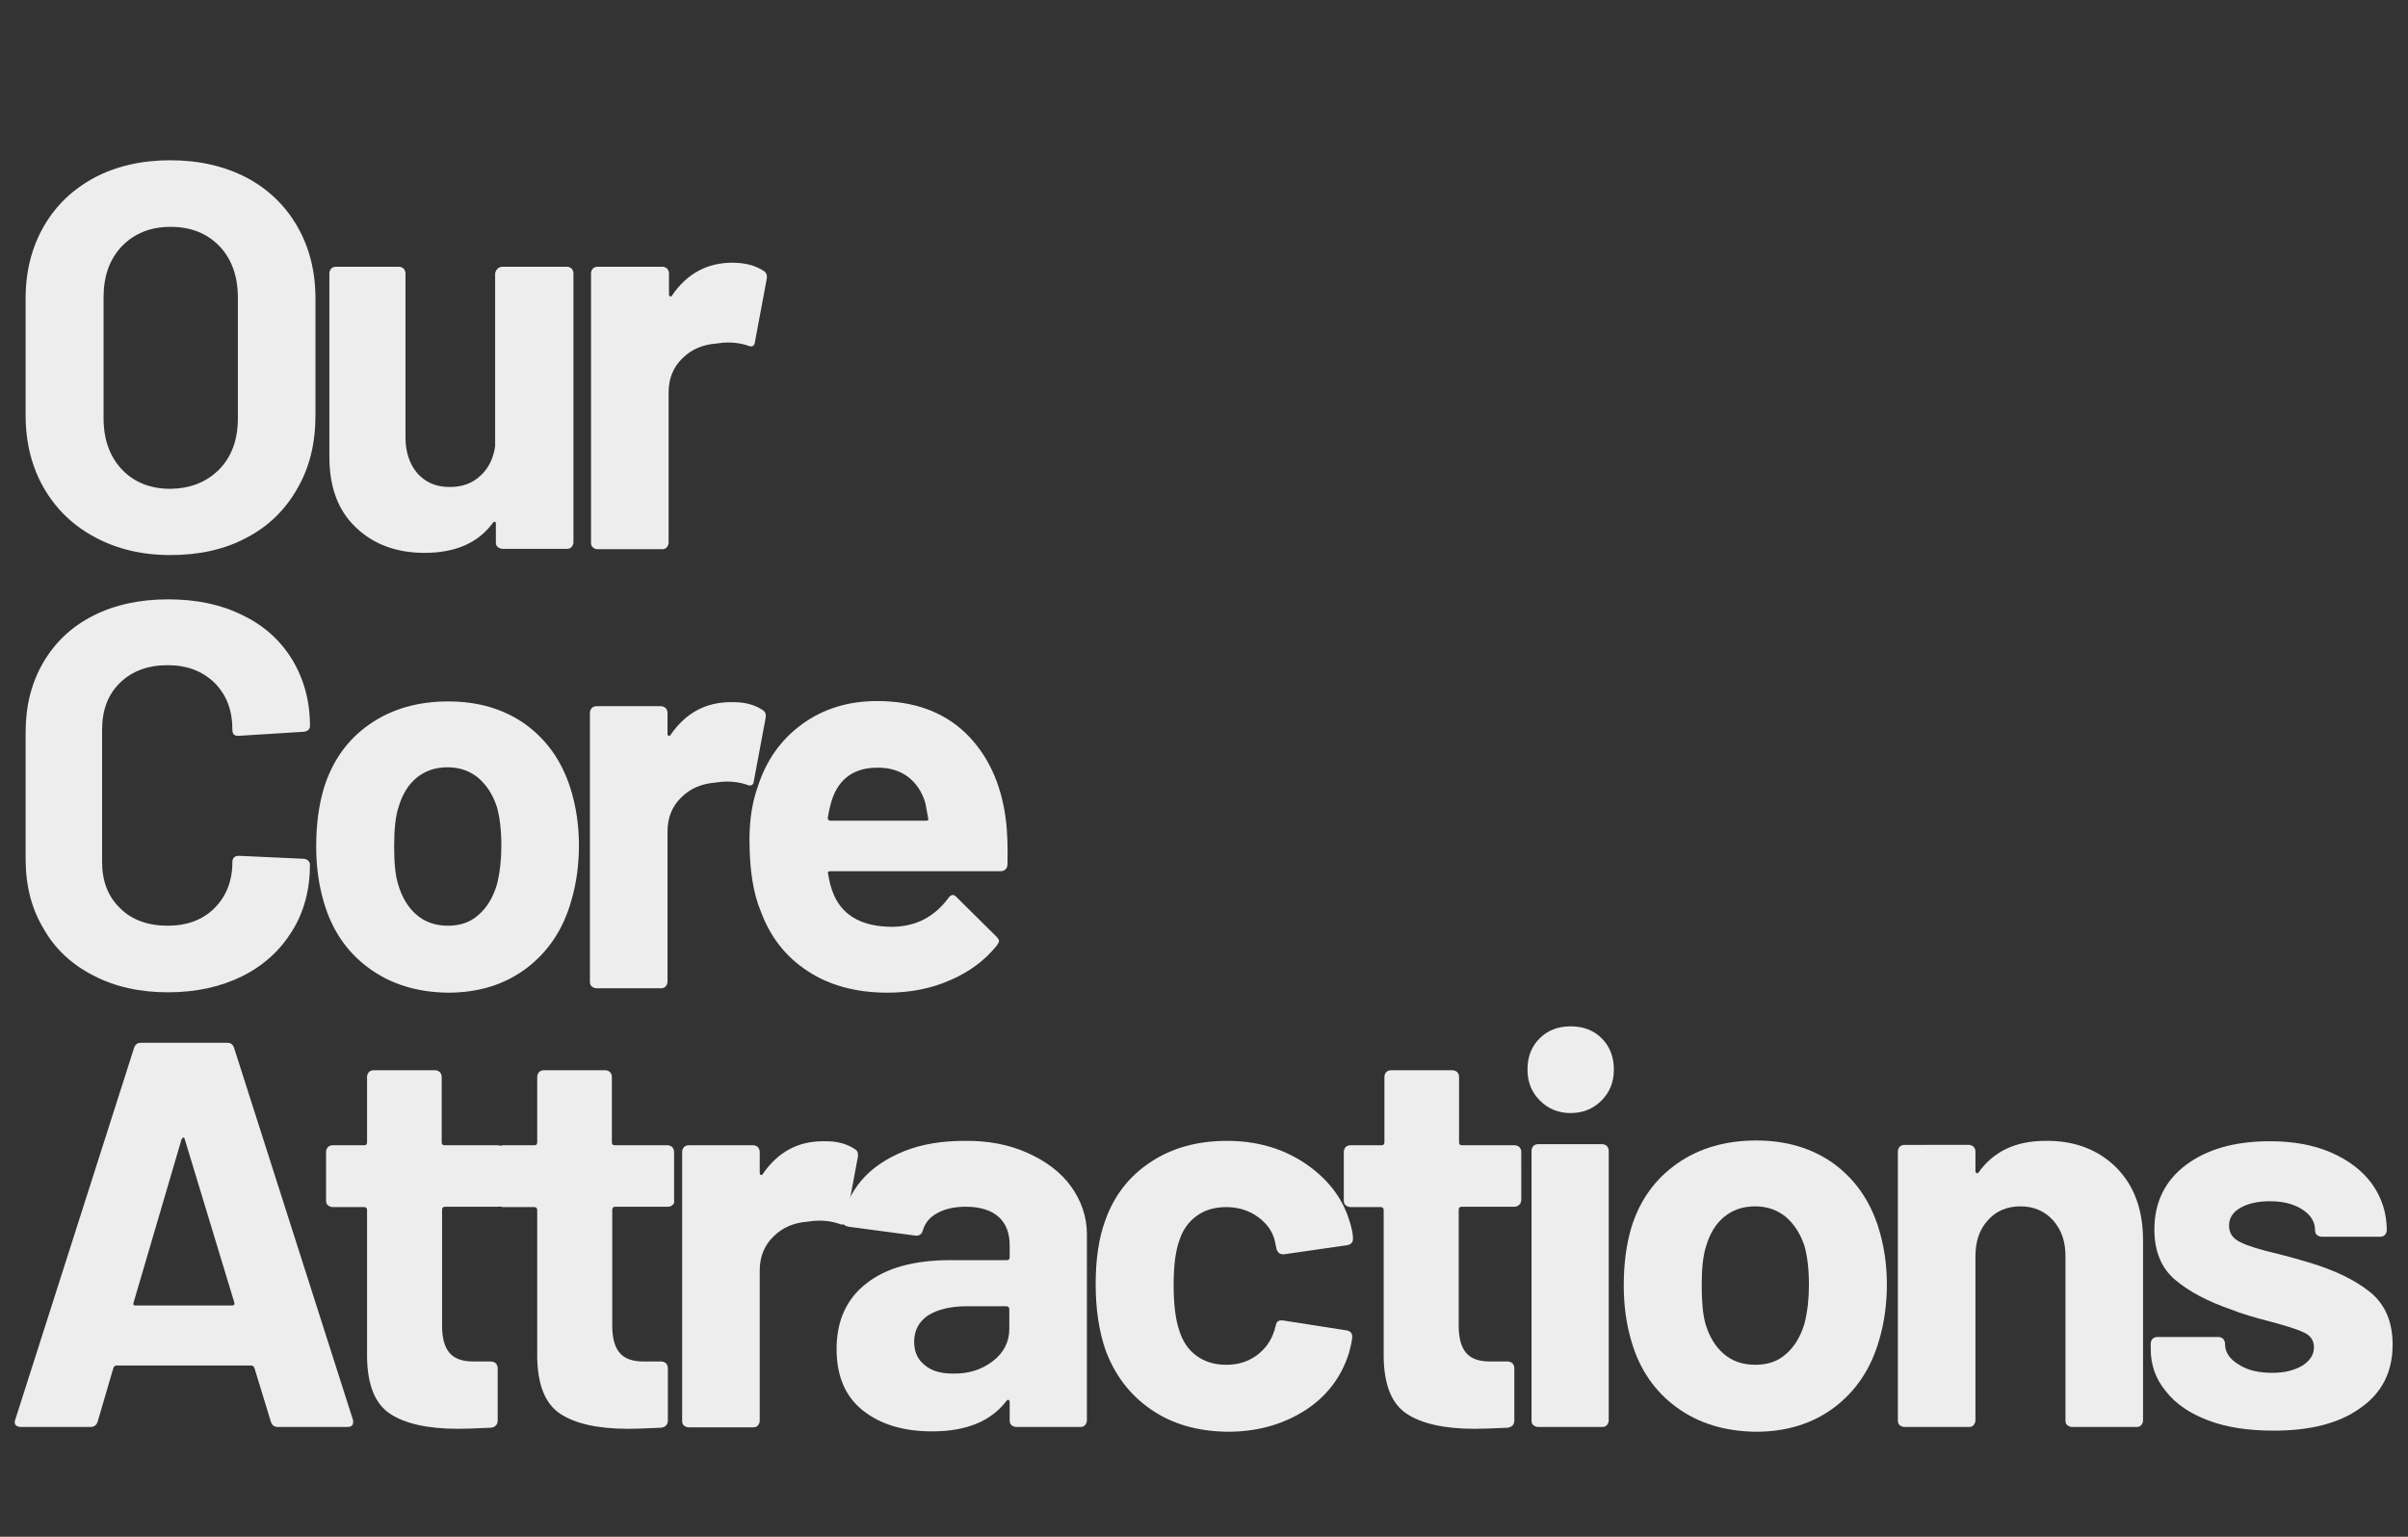
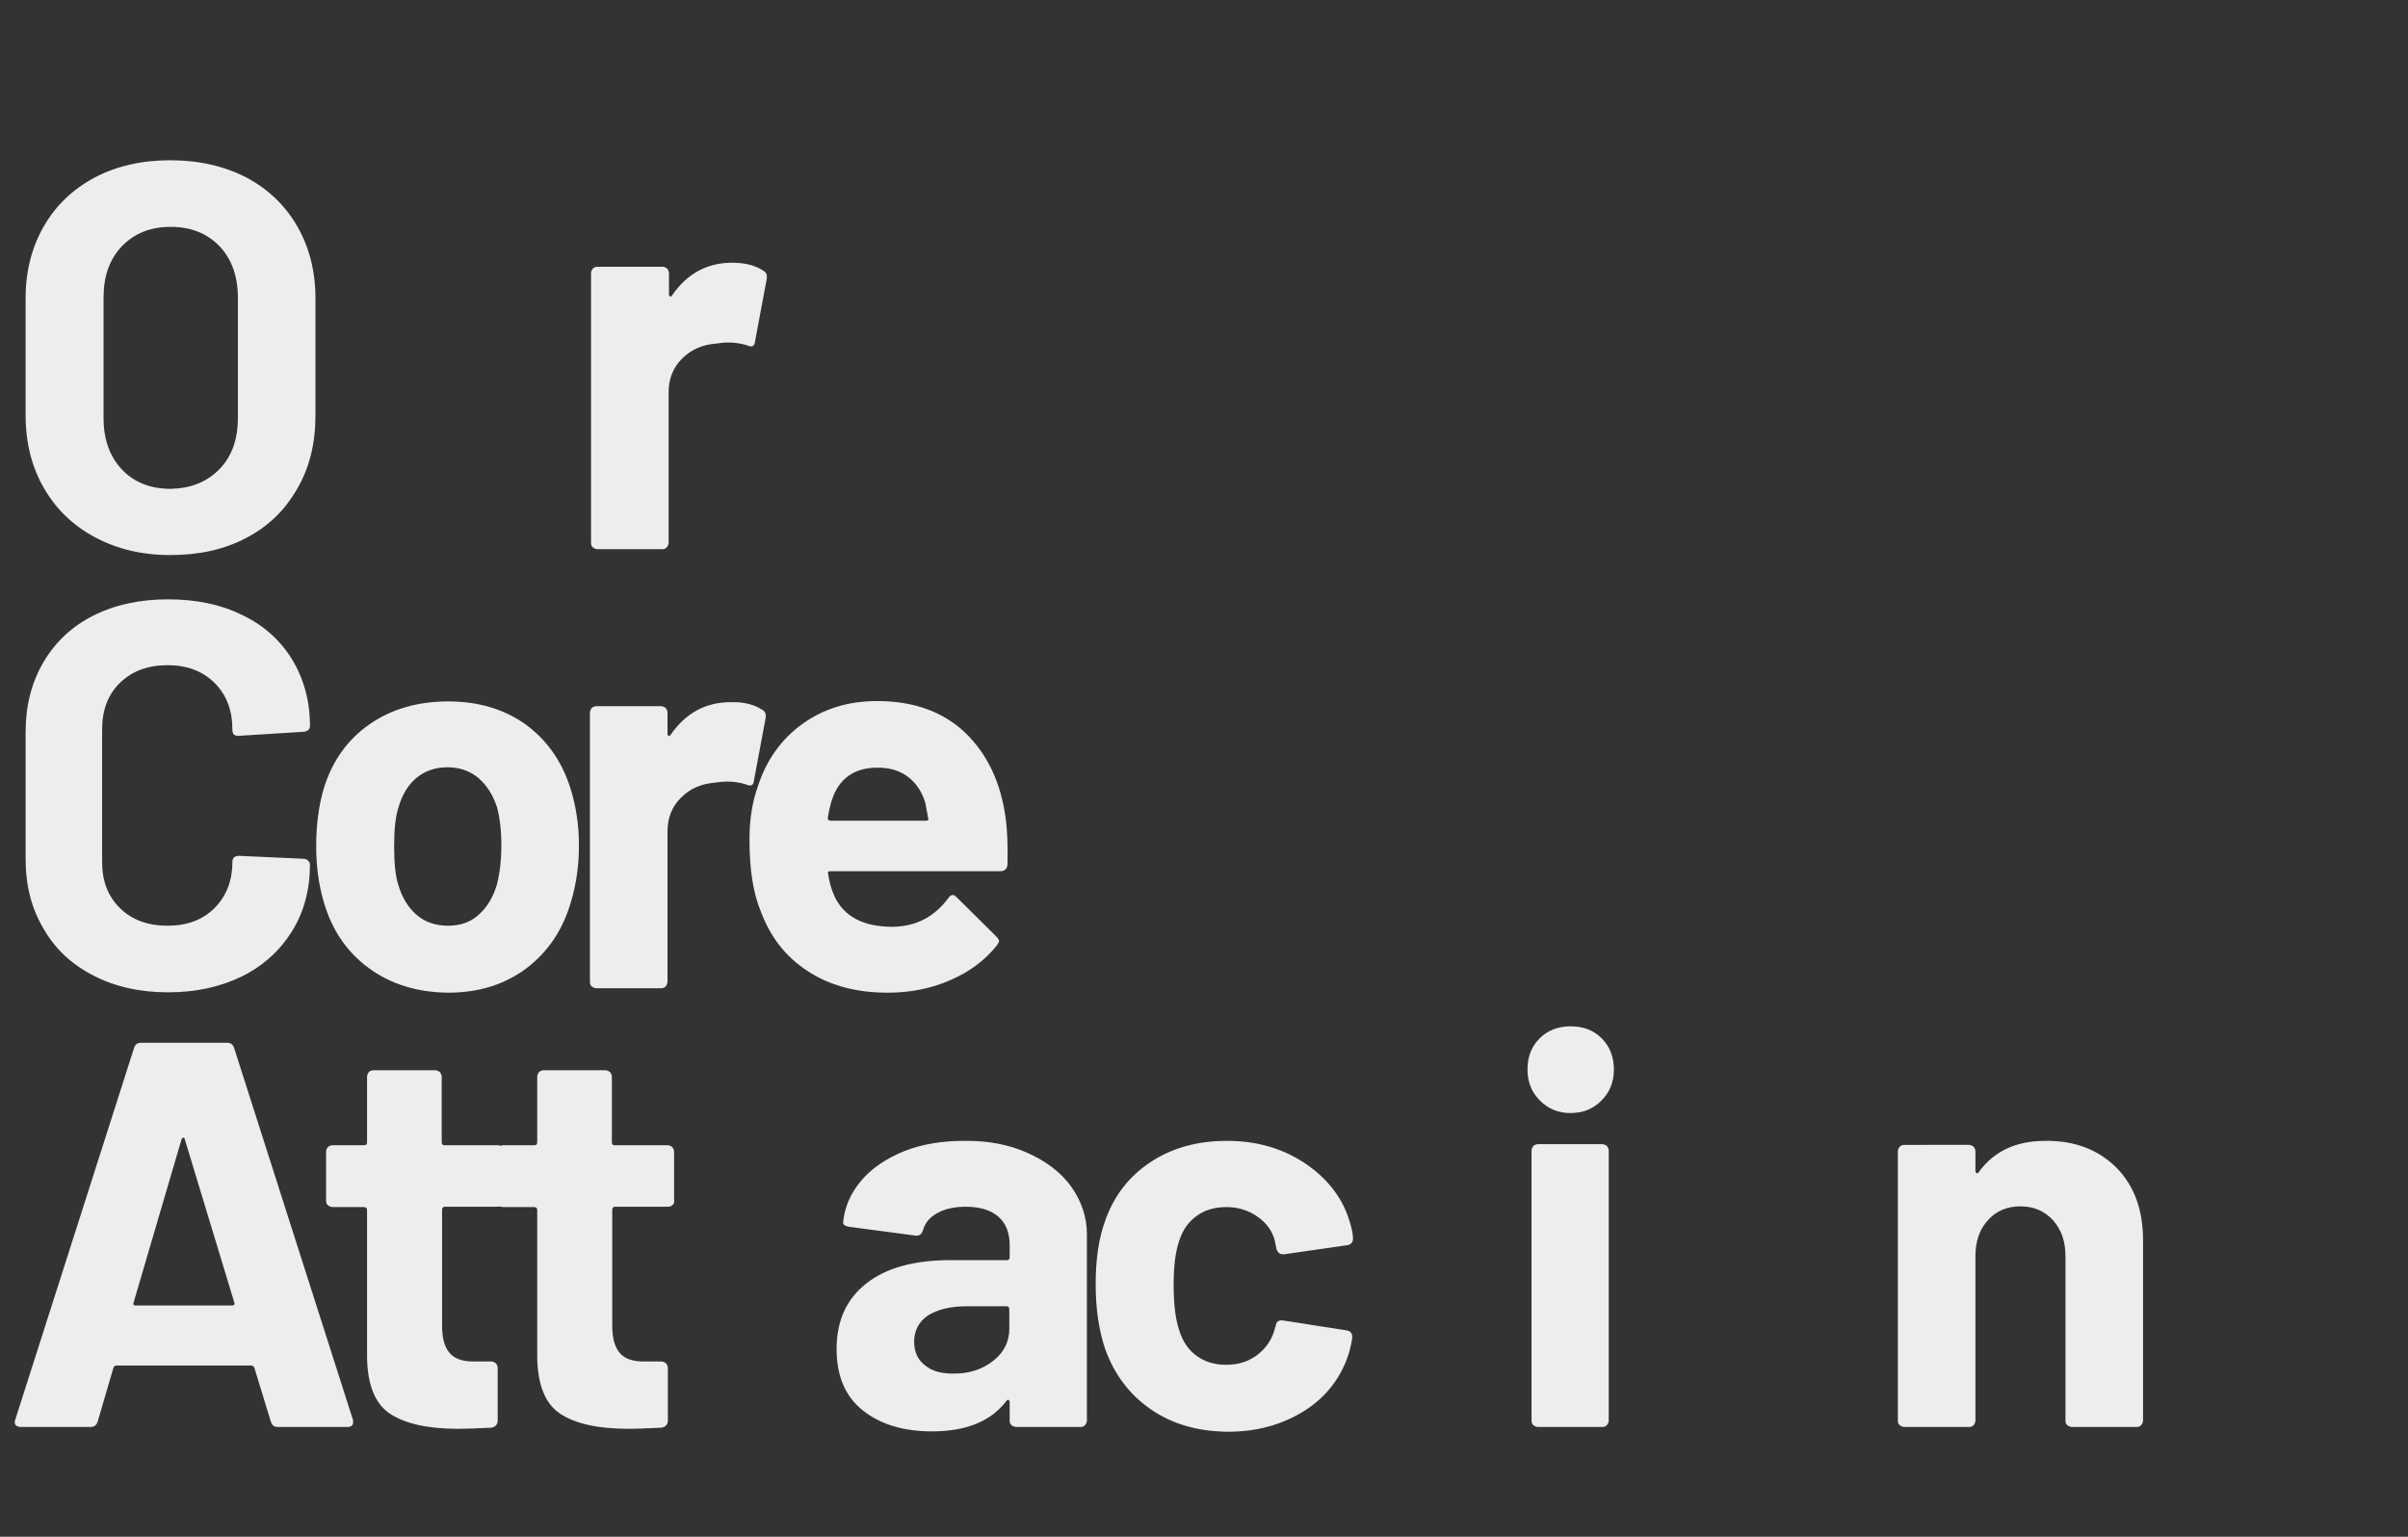
<svg xmlns="http://www.w3.org/2000/svg" version="1.1" id="Layer_1" x="0px" y="0px" viewBox="0 0 658 420" style="enable-background:new 0 0 658 420;" xml:space="preserve">
  <rect x="0" y="0" width="658" height="420" fill="#333333" stroke="none" />
  <style type="text/css">
	.st0{enable-background:new    ;}
	.st1{fill:#EDEDED;}
</style>
  <g class="st0">
    <path class="st1" d="M25.9,146.8c-6-3.2-10.6-7.7-13.9-13.4c-3.3-5.7-5-12.4-5-19.9V81.5c0-7.4,1.7-14,5-19.7s7.9-10.1,13.9-13.3   c5.9-3.1,12.8-4.7,20.6-4.7c7.9,0,14.8,1.6,20.8,4.7c5.9,3.1,10.6,7.6,13.9,13.3c3.3,5.7,5,12.3,5,19.7v32.1c0,7.5-1.6,14.2-5,20   c-3.3,5.8-7.9,10.3-13.9,13.4c-6,3.2-12.9,4.7-20.8,4.7C38.7,151.7,31.8,150,25.9,146.8z M59.9,128.3c3.4-3.5,5.1-8.1,5.1-14v-33   c0-5.8-1.7-10.5-5-14c-3.4-3.5-7.8-5.3-13.4-5.3c-5.5,0-9.9,1.8-13.3,5.3c-3.4,3.6-5,8.2-5,14v33c0,5.8,1.7,10.5,5,14   c3.3,3.5,7.8,5.3,13.3,5.3C52,133.5,56.4,131.8,59.9,128.3z" />
-     <path class="st1" d="M136,73.4c0.3-0.3,0.8-0.5,1.3-0.5h17.6c0.5,0,0.9,0.2,1.3,0.5c0.3,0.4,0.5,0.8,0.5,1.3v73.5   c0,0.5-0.2,0.9-0.5,1.3c-0.4,0.4-0.8,0.5-1.3,0.5h-17.6c-0.5,0-0.9-0.2-1.3-0.5c-0.4-0.3-0.5-0.8-0.5-1.3v-5.1   c0-0.3-0.1-0.5-0.3-0.5c-0.2,0-0.4,0.1-0.6,0.4c-4,5.4-10.2,8.1-18.6,8.1c-7.6,0-13.9-2.3-18.7-6.9c-4.9-4.6-7.3-11-7.3-19.4V74.7   c0-0.5,0.2-0.9,0.5-1.3c0.3-0.3,0.8-0.5,1.3-0.5H109c0.5,0,0.9,0.2,1.3,0.5c0.3,0.4,0.5,0.8,0.5,1.3v44.8c0,4,1.1,7.3,3.2,9.8   c2.2,2.5,5.1,3.8,8.9,3.8c3.4,0,6.2-1,8.4-3.1c2.2-2,3.5-4.7,4-8V74.7C135.4,74.2,135.6,73.8,136,73.4z" />
    <path class="st1" d="M208.6,74c0.8,0.4,1.1,1.2,0.9,2.3l-3.2,17.1c-0.1,1.2-0.8,1.6-2.1,1c-1.5-0.5-3.3-0.8-5.3-0.8   c-0.8,0-1.9,0.1-3.3,0.3c-3.6,0.3-6.7,1.6-9.1,4c-2.5,2.4-3.8,5.5-3.8,9.4v41c0,0.5-0.2,0.9-0.5,1.3c-0.4,0.4-0.8,0.5-1.3,0.5   h-17.6c-0.5,0-0.9-0.2-1.3-0.5c-0.4-0.3-0.5-0.8-0.5-1.3V74.7c0-0.5,0.2-0.9,0.5-1.3c0.3-0.3,0.8-0.5,1.3-0.5H181   c0.5,0,0.9,0.2,1.3,0.5c0.3,0.4,0.5,0.8,0.5,1.3v5.7c0,0.3,0.1,0.5,0.3,0.6c0.2,0.1,0.3,0.1,0.5-0.2c4.1-6,9.6-9,16.5-9   C203.7,71.8,206.5,72.6,208.6,74z" />
  </g>
  <g class="st0">
    <path class="st1" d="M25.5,266.6c-5.9-3-10.5-7.3-13.6-12.8C8.6,248.3,7,242,7,234.8v-34.7c0-7.2,1.6-13.5,4.8-19   c3.2-5.5,7.7-9.8,13.6-12.8c5.9-3,12.8-4.5,20.5-4.5c7.7,0,14.5,1.4,20.3,4.3c5.9,2.8,10.4,6.9,13.6,12.1   c3.2,5.3,4.9,11.3,4.9,18.2c0,0.9-0.6,1.5-1.8,1.6l-17.6,1.1h-0.3c-1,0-1.5-0.5-1.5-1.7c0-5.3-1.6-9.5-4.9-12.8   c-3.3-3.2-7.5-4.8-12.8-4.8c-5.4,0-9.7,1.6-13,4.8c-3.3,3.2-4.9,7.5-4.9,12.8v36.2c0,5.2,1.6,9.4,4.9,12.6c3.2,3.2,7.6,4.8,13,4.8   c5.3,0,9.6-1.6,12.8-4.8c3.2-3.2,4.9-7.4,4.9-12.6c0-1.1,0.6-1.7,1.8-1.7l17.6,0.8c0.5,0,0.9,0.2,1.3,0.5c0.3,0.3,0.5,0.7,0.5,1   c0,6.9-1.6,13-4.9,18.3c-3.3,5.3-7.8,9.4-13.6,12.3c-5.9,2.9-12.6,4.4-20.3,4.4C38.3,271.2,31.4,269.7,25.5,266.6z" />
    <path class="st1" d="M100.8,264.6c-6-4.4-10.1-10.4-12.3-18c-1.4-4.7-2.1-9.8-2.1-15.3c0-5.9,0.7-11.2,2.1-15.9   c2.3-7.4,6.4-13.2,12.4-17.4s13.2-6.3,21.6-6.3c8.2,0,15.2,2.1,21,6.2c5.8,4.2,9.9,9.9,12.3,17.3c1.6,5,2.4,10.3,2.4,15.8   c0,5.4-0.7,10.5-2.1,15.2c-2.2,7.8-6.3,13.9-12.2,18.4c-6,4.5-13.1,6.7-21.5,6.7C114,271.2,106.8,269,100.8,264.6z M130.8,250   c2.3-2,3.9-4.7,5-8.3c0.8-3.2,1.2-6.7,1.2-10.5c0-4.2-0.4-7.7-1.2-10.6c-1.1-3.4-2.8-6-5.1-8c-2.3-1.9-5.1-2.9-8.4-2.9   c-3.4,0-6.2,1-8.5,2.9c-2.3,1.9-3.9,4.6-4.9,8c-0.8,2.4-1.2,6-1.2,10.6c0,4.5,0.3,8,1.1,10.5c1,3.5,2.7,6.3,5,8.3   c2.3,2,5.2,3,8.6,3C125.7,253,128.5,252.1,130.8,250z" />
    <path class="st1" d="M208.3,194c0.8,0.4,1.1,1.2,0.9,2.3l-3.2,17.1c-0.1,1.2-0.8,1.6-2.1,1c-1.5-0.5-3.3-0.8-5.3-0.8   c-0.8,0-1.9,0.1-3.3,0.3c-3.6,0.3-6.7,1.6-9.1,4c-2.5,2.4-3.8,5.5-3.8,9.4v41c0,0.5-0.2,0.9-0.5,1.3c-0.4,0.4-0.8,0.5-1.3,0.5   h-17.6c-0.5,0-0.9-0.2-1.3-0.5c-0.4-0.3-0.5-0.8-0.5-1.3v-73.5c0-0.5,0.2-0.9,0.5-1.3c0.3-0.3,0.8-0.5,1.3-0.5h17.6   c0.5,0,0.9,0.2,1.3,0.5c0.3,0.4,0.5,0.8,0.5,1.3v5.7c0,0.3,0.1,0.5,0.3,0.6c0.2,0.1,0.3,0.1,0.5-0.2c4.1-6,9.6-9,16.5-9   C203.4,191.8,206.2,192.6,208.3,194z" />
    <path class="st1" d="M275.3,236.3c-0.1,1.2-0.8,1.8-2,1.8h-46.4c-0.6,0-0.8,0.3-0.6,0.8c0.3,2,0.8,4,1.7,6   c2.6,5.6,7.9,8.4,15.9,8.4c6.4-0.1,11.4-2.7,15.2-7.8c0.4-0.6,0.8-0.9,1.3-0.9c0.3,0,0.6,0.2,1,0.6l10.8,10.7   c0.5,0.5,0.8,1,0.8,1.3c0,0.2-0.2,0.6-0.6,1.2c-3.3,4.1-7.6,7.3-12.8,9.5c-5.2,2.3-10.9,3.4-17.1,3.4c-8.6,0-15.9-2-21.8-5.9   c-6-3.9-10.2-9.3-12.8-16.3c-2.1-5-3.1-11.5-3.1-19.7c0-5.5,0.8-10.3,2.3-14.5c2.3-7.1,6.3-12.8,12.1-17c5.8-4.2,12.6-6.3,20.5-6.3   c10,0,18,2.9,24.1,8.7c6,5.8,9.7,13.6,11,23.3C275.3,227.3,275.4,231.6,275.3,236.3z M227.3,218.7c-0.4,1.3-0.8,2.9-1.1,4.8   c0,0.5,0.2,0.8,0.8,0.8h26c0.6,0,0.8-0.2,0.6-0.8c-0.5-2.9-0.8-4.3-0.8-4.2c-0.9-3-2.5-5.3-4.7-7c-2.3-1.7-5-2.5-8.3-2.5   C233.4,209.8,229.2,212.8,227.3,218.7z" />
  </g>
  <g class="st0">
    <path class="st1" d="M74,388.5l-4.5-14.7c-0.2-0.4-0.5-0.6-0.8-0.6H31.8c-0.3,0-0.6,0.2-0.8,0.6l-4.3,14.7c-0.3,1-1,1.5-2,1.5h-19   c-0.6,0-1.1-0.2-1.4-0.5c-0.3-0.3-0.4-0.9-0.1-1.6l32.4-101.4c0.3-1,0.9-1.5,1.9-1.5h23.6c1,0,1.6,0.5,1.9,1.5l32.4,101.4   c0.1,0.2,0.1,0.4,0.1,0.8c0,0.9-0.6,1.3-1.6,1.3H75.9C74.9,390,74.3,389.5,74,388.5z M37,356.8h26.4c0.6,0,0.8-0.3,0.6-0.9   l-13.5-44.5c-0.1-0.4-0.3-0.6-0.4-0.5c-0.2,0.1-0.4,0.2-0.5,0.5L36.5,356C36.3,356.5,36.5,356.8,37,356.8z" />
    <path class="st1" d="M137.3,329.3c-0.4,0.4-0.8,0.5-1.3,0.5h-14.4c-0.5,0-0.8,0.3-0.8,0.8v31.8c0,3.3,0.7,5.8,2,7.3   c1.3,1.6,3.5,2.4,6.5,2.4h4.9c0.5,0,0.9,0.2,1.3,0.5c0.3,0.4,0.5,0.8,0.5,1.3v14.3c0,1.1-0.6,1.8-1.8,2c-4.2,0.2-7.2,0.3-9,0.3   c-8.3,0-14.5-1.4-18.6-4.1c-4.1-2.7-6.2-7.9-6.3-15.5v-40.2c0-0.5-0.3-0.8-0.8-0.8h-8.6c-0.5,0-0.9-0.2-1.3-0.5   c-0.4-0.3-0.5-0.8-0.5-1.3v-13.3c0-0.5,0.2-0.9,0.5-1.3c0.3-0.3,0.8-0.5,1.3-0.5h8.6c0.5,0,0.8-0.2,0.8-0.8v-17.9   c0-0.5,0.2-0.9,0.5-1.3c0.3-0.3,0.8-0.5,1.3-0.5h16.8c0.5,0,0.9,0.2,1.3,0.5c0.3,0.4,0.5,0.8,0.5,1.3v17.9c0,0.5,0.2,0.8,0.8,0.8   H136c0.5,0,0.9,0.2,1.3,0.5c0.3,0.4,0.5,0.8,0.5,1.3V328C137.8,328.6,137.7,329,137.3,329.3z" />
    <path class="st1" d="M183.8,329.3c-0.4,0.4-0.8,0.5-1.3,0.5h-14.4c-0.5,0-0.8,0.3-0.8,0.8v31.8c0,3.3,0.7,5.8,2,7.3   c1.3,1.6,3.5,2.4,6.5,2.4h4.9c0.5,0,0.9,0.2,1.3,0.5c0.3,0.4,0.5,0.8,0.5,1.3v14.3c0,1.1-0.6,1.8-1.8,2c-4.2,0.2-7.2,0.3-9,0.3   c-8.3,0-14.5-1.4-18.6-4.1c-4.1-2.7-6.2-7.9-6.3-15.5v-40.2c0-0.5-0.3-0.8-0.8-0.8h-8.5c-0.5,0-0.9-0.2-1.3-0.5   c-0.4-0.3-0.5-0.8-0.5-1.3v-13.3c0-0.5,0.2-0.9,0.5-1.3c0.3-0.3,0.8-0.5,1.3-0.5h8.5c0.5,0,0.8-0.2,0.8-0.8v-17.9   c0-0.5,0.2-0.9,0.5-1.3c0.3-0.3,0.8-0.5,1.3-0.5h16.8c0.5,0,0.9,0.2,1.3,0.5c0.3,0.4,0.5,0.8,0.5,1.3v17.9c0,0.5,0.2,0.8,0.8,0.8   h14.4c0.5,0,0.9,0.2,1.3,0.5c0.3,0.4,0.5,0.8,0.5,1.3V328C184.3,328.6,184.2,329,183.8,329.3z" />
-     <path class="st1" d="M233.5,314c0.8,0.4,1.1,1.2,0.9,2.3l-3.2,17.1c-0.1,1.2-0.8,1.6-2.1,1c-1.5-0.5-3.3-0.8-5.3-0.8   c-0.8,0-1.9,0.1-3.3,0.3c-3.6,0.3-6.7,1.6-9.1,4c-2.5,2.4-3.8,5.5-3.8,9.4v41c0,0.5-0.2,0.9-0.5,1.3c-0.4,0.4-0.8,0.5-1.3,0.5   h-17.6c-0.5,0-0.9-0.2-1.3-0.5c-0.4-0.3-0.5-0.8-0.5-1.3v-73.5c0-0.5,0.2-0.9,0.5-1.3c0.3-0.3,0.8-0.5,1.3-0.5h17.6   c0.5,0,0.9,0.2,1.3,0.5c0.3,0.4,0.5,0.8,0.5,1.3v5.7c0,0.3,0.1,0.5,0.3,0.6c0.2,0.1,0.3,0.1,0.5-0.2c4.1-6,9.6-9,16.5-9   C228.6,311.8,231.4,312.6,233.5,314z" />
    <path class="st1" d="M280.8,315.1c5.1,2.3,9.1,5.3,11.9,9.2c2.8,3.9,4.3,8.3,4.3,13v50.9c0,0.5-0.2,0.9-0.5,1.3   c-0.4,0.4-0.8,0.5-1.3,0.5h-17.5c-0.5,0-0.9-0.2-1.3-0.5c-0.4-0.3-0.5-0.8-0.5-1.3v-5c0-0.3-0.1-0.5-0.3-0.6   c-0.2-0.1-0.4,0-0.6,0.3c-4.2,5.5-10.9,8.3-20.3,8.3c-7.8,0-14.1-1.9-18.9-5.7c-4.8-3.8-7.2-9.4-7.2-16.8c0-7.7,2.7-13.7,8.1-17.9   c5.4-4.3,13.1-6.4,23.1-6.4h15.3c0.5,0,0.8-0.2,0.8-0.8v-3.3c0-3.3-1-5.9-3-7.7c-2-1.8-5-2.8-9-2.8c-3.1,0-5.7,0.6-7.7,1.7   c-2.1,1.1-3.4,2.7-4,4.7c-0.3,1.1-1,1.6-2,1.5l-18.1-2.4c-1.2-0.2-1.8-0.6-1.7-1.3c0.4-4.2,2.1-8,5-11.4c2.9-3.4,6.8-6,11.7-8   c4.8-1.9,10.3-2.8,16.3-2.8C269.9,311.7,275.7,312.8,280.8,315.1z M271.3,372c3-2.3,4.5-5.3,4.5-8.8v-5.4c0-0.5-0.3-0.8-0.8-0.8   h-10.8c-4.5,0-8,0.9-10.6,2.5c-2.5,1.7-3.8,4.1-3.8,7.2c0,2.7,0.9,4.8,2.9,6.4c1.9,1.6,4.4,2.3,7.6,2.3   C264.7,375.5,268.3,374.3,271.3,372z" />
    <path class="st1" d="M314.5,385.2c-5.8-4-10-9.5-12.5-16.5c-1.7-5-2.6-10.9-2.6-17.7c0-6.7,0.8-12.5,2.6-17.4   c2.4-6.8,6.5-12.1,12.4-16c5.9-3.9,12.8-5.8,20.9-5.8c8,0,15,2,21.1,6c6,4,10.1,9.1,12.1,15.1c0.8,2.4,1.2,4.2,1.2,5.4v0.3   c0,0.9-0.5,1.5-1.5,1.7l-17.3,2.5h-0.3c-0.9,0-1.5-0.5-1.8-1.5l-0.5-2.4c-0.7-2.6-2.3-4.7-4.7-6.4c-2.4-1.7-5.3-2.6-8.5-2.6   c-3.2,0-5.9,0.8-8.1,2.4c-2.2,1.6-3.8,3.8-4.7,6.6c-1.1,3-1.6,7.1-1.6,12.3c0,5.2,0.5,9.3,1.5,12.3c0.9,3,2.5,5.4,4.7,7   c2.3,1.7,5,2.5,8.2,2.5c3.1,0,5.8-0.8,8.2-2.5c2.3-1.7,4-3.9,4.9-6.8c0.1-0.2,0.2-0.5,0.2-0.9c0.1-0.1,0.2-0.2,0.2-0.4   c0.1-1.2,0.8-1.7,2.1-1.5l17.3,2.7c1,0.2,1.5,0.8,1.5,1.7c0,0.8-0.3,2.3-0.9,4.5c-2.1,6.7-6.2,12-12.2,15.8   c-6.1,3.8-13,5.7-20.9,5.7C327.2,391.2,320.3,389.2,314.5,385.2z" />
-     <path class="st1" d="M415.1,329.3c-0.4,0.4-0.8,0.5-1.3,0.5h-14.4c-0.5,0-0.8,0.3-0.8,0.8v31.8c0,3.3,0.7,5.8,2,7.3   c1.3,1.6,3.5,2.4,6.5,2.4h4.9c0.5,0,0.9,0.2,1.3,0.5c0.3,0.4,0.5,0.8,0.5,1.3v14.3c0,1.1-0.6,1.8-1.8,2c-4.2,0.2-7.2,0.3-9,0.3   c-8.3,0-14.5-1.4-18.6-4.1c-4.1-2.7-6.2-7.9-6.3-15.5v-40.2c0-0.5-0.3-0.8-0.8-0.8H369c-0.5,0-0.9-0.2-1.3-0.5   c-0.4-0.3-0.5-0.8-0.5-1.3v-13.3c0-0.5,0.2-0.9,0.5-1.3c0.3-0.3,0.8-0.5,1.3-0.5h8.5c0.5,0,0.8-0.2,0.8-0.8v-17.9   c0-0.5,0.2-0.9,0.5-1.3c0.3-0.3,0.8-0.5,1.3-0.5h16.8c0.5,0,0.9,0.2,1.3,0.5c0.3,0.4,0.5,0.8,0.5,1.3v17.9c0,0.5,0.2,0.8,0.8,0.8   h14.4c0.5,0,0.9,0.2,1.3,0.5c0.3,0.4,0.5,0.8,0.5,1.3V328C415.6,328.6,415.5,329,415.1,329.3z" />
    <path class="st1" d="M420.8,300.8c-2.3-2.3-3.4-5.1-3.4-8.5c0-3.5,1.1-6.3,3.3-8.5c2.2-2.2,5-3.3,8.5-3.3c3.5,0,6.3,1.1,8.5,3.3   c2.2,2.2,3.3,5.1,3.3,8.5c0,3.4-1.1,6.2-3.4,8.5s-5.1,3.4-8.5,3.4C425.9,304.2,423.1,303.1,420.8,300.8z M419,389.5   c-0.4-0.3-0.5-0.8-0.5-1.3v-73.7c0-0.5,0.2-0.9,0.5-1.3c0.3-0.3,0.8-0.5,1.3-0.5h17.5c0.5,0,0.9,0.2,1.3,0.5   c0.3,0.4,0.5,0.8,0.5,1.3v73.7c0,0.5-0.2,0.9-0.5,1.3c-0.4,0.4-0.8,0.5-1.3,0.5h-17.5C419.8,390,419.4,389.8,419,389.5z" />
-     <path class="st1" d="M458.1,384.6c-6-4.4-10.1-10.4-12.3-18c-1.4-4.7-2.1-9.8-2.1-15.3c0-5.9,0.7-11.2,2.1-15.9   c2.3-7.4,6.5-13.2,12.5-17.4s13.2-6.3,21.6-6.3c8.2,0,15.2,2.1,21,6.2c5.8,4.2,9.9,9.9,12.3,17.3c1.6,5,2.4,10.3,2.4,15.8   c0,5.4-0.7,10.5-2.1,15.2c-2.2,7.8-6.3,13.9-12.2,18.4c-6,4.5-13.1,6.7-21.5,6.7C471.3,391.2,464.1,389,458.1,384.6z M488.1,370   c2.3-2,3.9-4.7,5-8.3c0.8-3.2,1.2-6.7,1.2-10.5c0-4.2-0.4-7.7-1.2-10.6c-1.1-3.4-2.8-6-5.1-8c-2.3-1.9-5.1-2.9-8.4-2.9   c-3.4,0-6.2,1-8.5,2.9c-2.3,1.9-3.9,4.6-4.9,8c-0.8,2.4-1.2,6-1.2,10.6c0,4.5,0.3,8,1,10.5c1,3.5,2.7,6.3,5,8.3c2.3,2,5.2,3,8.6,3   C483,373,485.8,372.1,488.1,370z" />
    <path class="st1" d="M578.2,319c4.9,4.9,7.4,11.5,7.4,20v49.2c0,0.5-0.2,0.9-0.5,1.3c-0.4,0.4-0.8,0.5-1.3,0.5h-17.6   c-0.5,0-0.9-0.2-1.3-0.5c-0.4-0.3-0.5-0.8-0.5-1.3v-44.9c0-4-1.1-7.2-3.4-9.8c-2.3-2.5-5.2-3.8-8.9-3.8c-3.7,0-6.7,1.3-8.9,3.8   c-2.3,2.5-3.4,5.8-3.4,9.8v44.9c0,0.5-0.2,0.9-0.5,1.3c-0.4,0.4-0.8,0.5-1.3,0.5h-17.6c-0.5,0-0.9-0.2-1.3-0.5   c-0.4-0.3-0.5-0.8-0.5-1.3v-73.5c0-0.5,0.2-0.9,0.5-1.3c0.3-0.3,0.8-0.5,1.3-0.5H538c0.5,0,0.9,0.2,1.3,0.5   c0.3,0.4,0.5,0.8,0.5,1.3v5.3c0,0.3,0.1,0.5,0.3,0.6c0.2,0.1,0.3,0.1,0.5-0.1c4.1-5.8,10.2-8.7,18.3-8.7   C566.9,311.7,573.3,314.2,578.2,319z" />
-     <path class="st1" d="M603.4,388.2c-5-1.9-8.9-4.5-11.6-8c-2.8-3.4-4.1-7.2-4.1-11.5v-1.5c0-0.5,0.2-0.9,0.5-1.3   c0.3-0.3,0.8-0.5,1.3-0.5h16.7c0.5,0,0.9,0.2,1.3,0.5c0.3,0.4,0.5,0.8,0.5,1.3v0.1c0,2.2,1.2,4.1,3.7,5.6c2.4,1.6,5.5,2.3,9.2,2.3   c3.4,0,6.1-0.7,8.3-2c2.1-1.4,3.1-3,3.1-5c0-1.8-0.9-3.2-2.7-4c-1.8-0.9-4.8-1.8-8.8-2.9c-4.7-1.2-8.4-2.3-11.1-3.4   c-6.4-2.2-11.5-4.9-15.3-8.1c-3.8-3.2-5.7-7.8-5.7-13.8c0-7.4,2.9-13.3,8.6-17.6c5.7-4.3,13.4-6.5,22.9-6.5c6.4,0,12,1,16.8,3.1   c4.8,2.1,8.5,4.9,11.2,8.6c2.6,3.7,4,7.9,4,12.6c0,0.5-0.2,0.9-0.5,1.3c-0.4,0.4-0.8,0.5-1.3,0.5h-16c-0.5,0-0.9-0.2-1.3-0.5   c-0.4-0.3-0.5-0.8-0.5-1.3c0-2.2-1.1-4.1-3.4-5.6s-5.2-2.3-8.9-2.3c-3.3,0-6,0.6-8.1,1.8c-2.1,1.2-3.1,2.8-3.1,4.9   c0,2,1,3.5,3.1,4.5c2,1,5.5,2.1,10.3,3.2c1.1,0.3,2.3,0.6,3.8,1c1.4,0.4,2.9,0.8,4.5,1.3c7.1,2.1,12.7,4.8,16.8,8.1   c4.1,3.3,6.2,8.1,6.2,14.4c0,7.4-2.9,13.2-8.8,17.3c-5.8,4.2-13.7,6.2-23.6,6.2C614.3,391,608.4,390.1,603.4,388.2z" />
  </g>
</svg>